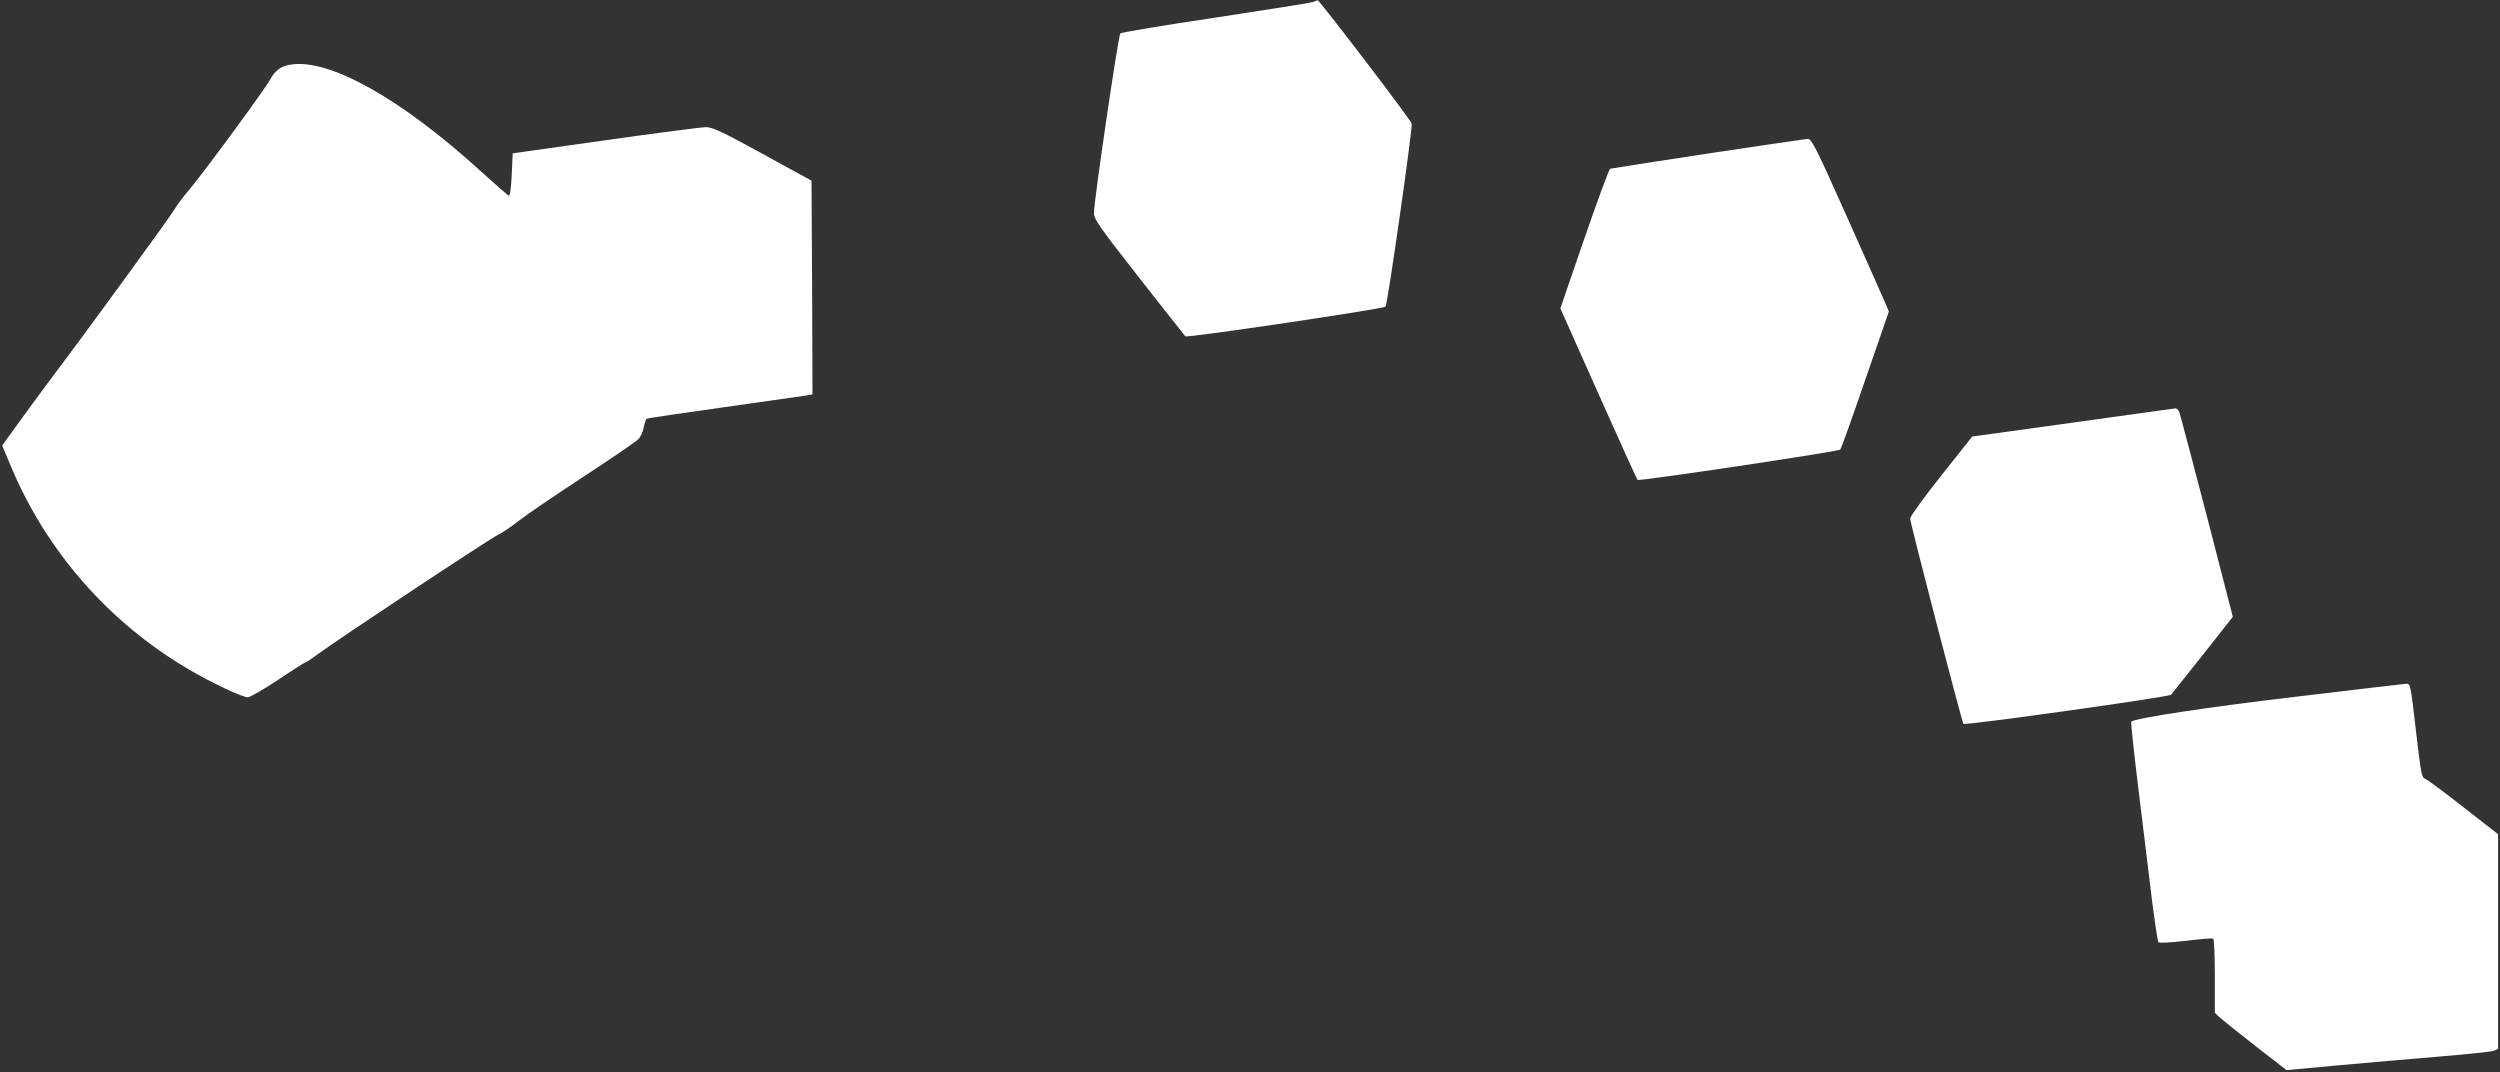
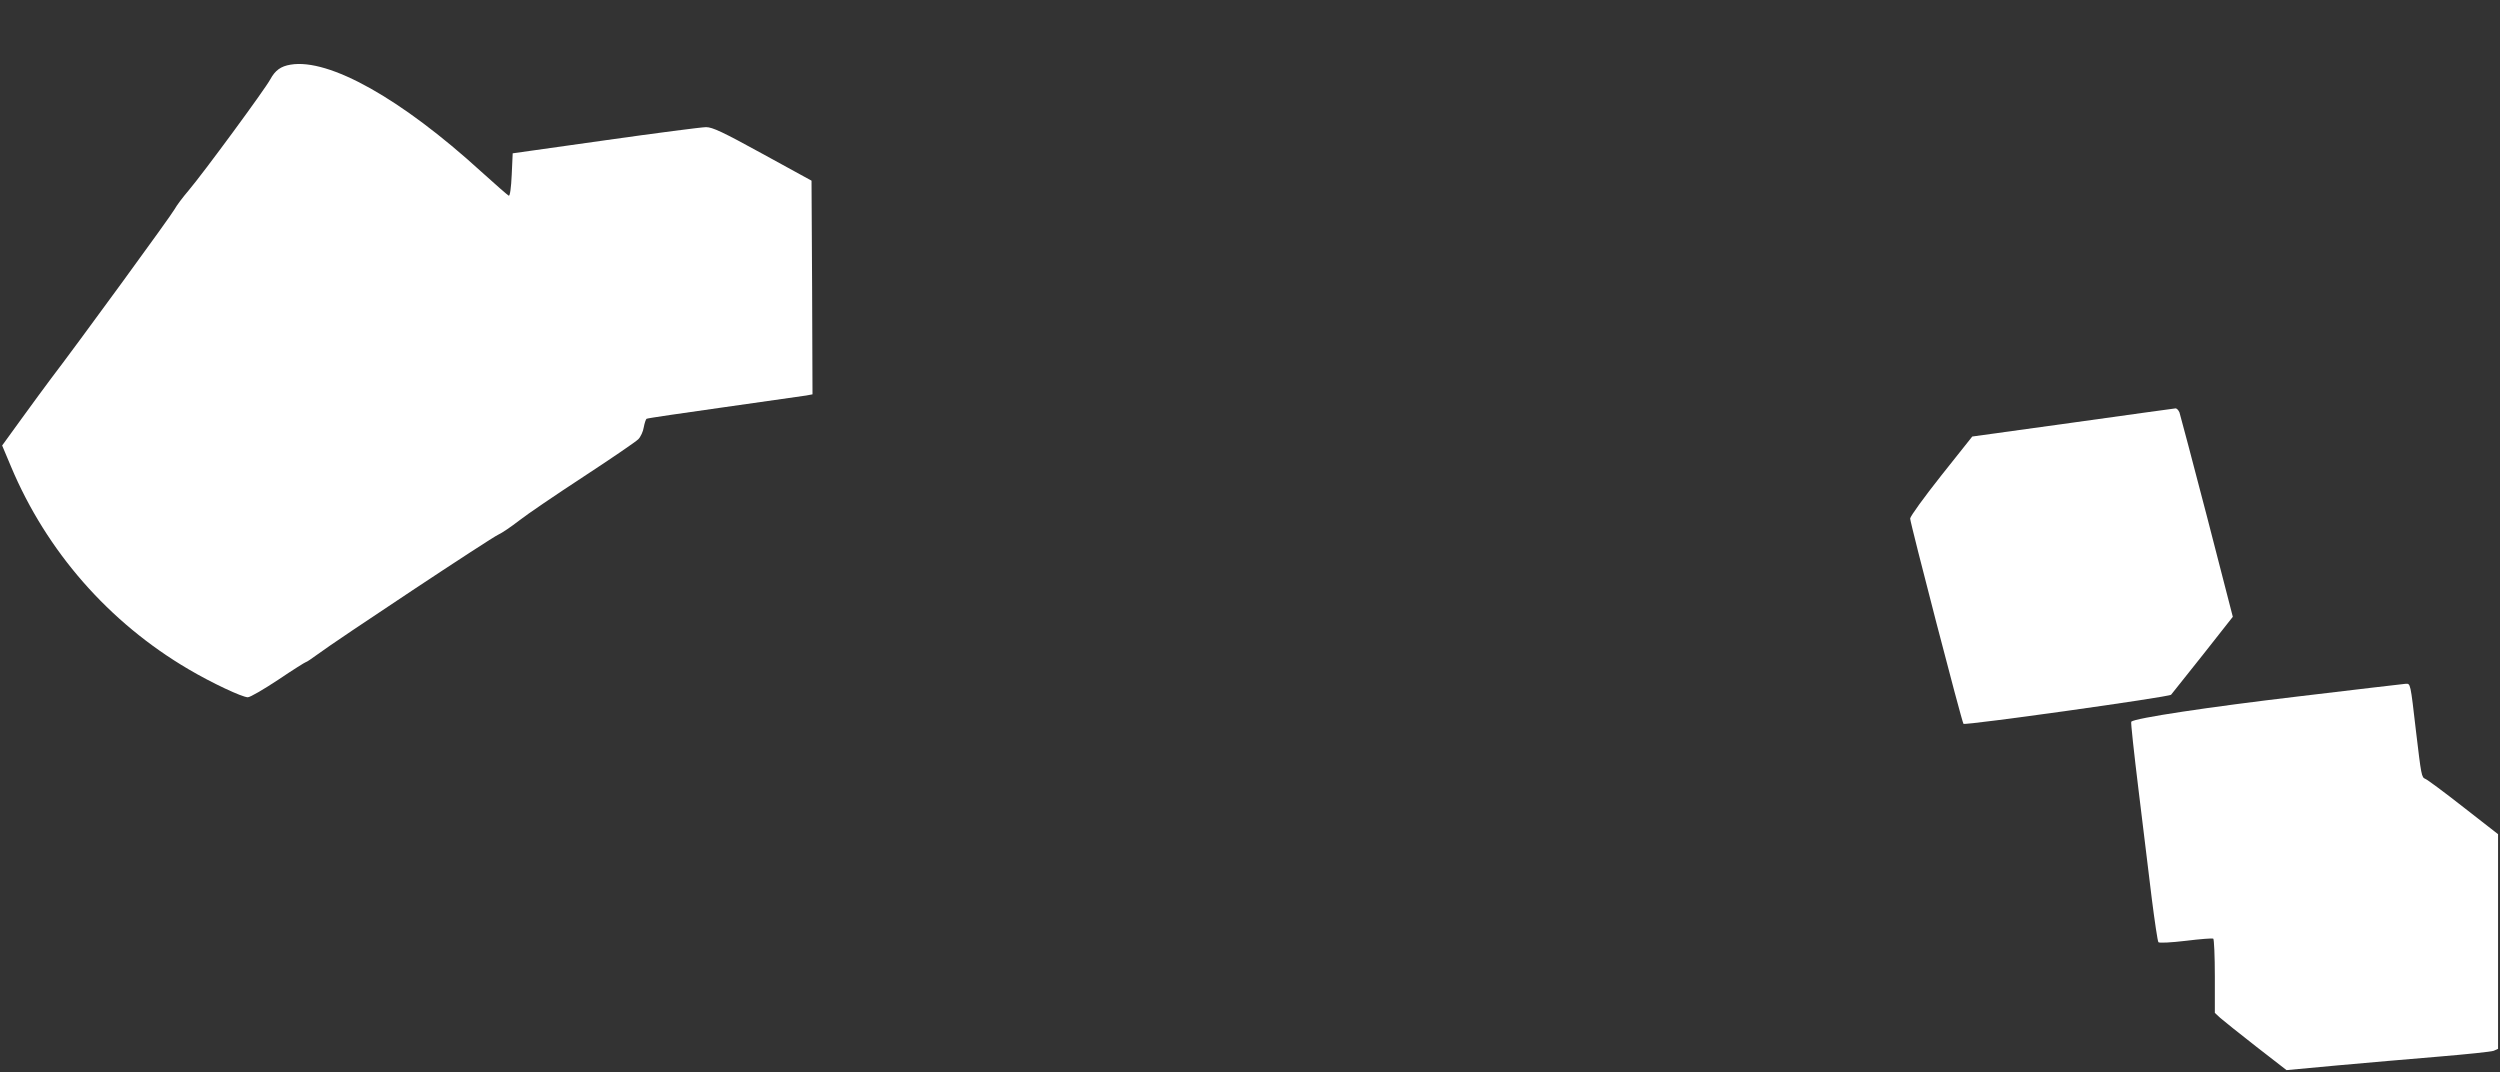
<svg xmlns="http://www.w3.org/2000/svg" version="1.0" width="1280pt" height="549pt" viewBox="0 0 1280 549" preserveAspectRatio="xMidYMid meet">
  <rect x="0" y="0" width="1280" height="549" fill="#333333" stroke="none" />
  <g transform="translate(0,549) scale(0.1,-0.1)" fill="#ffffff" stroke="none">
-     <path d="M6724 5480 c-11 -4 -236 -40 -500 -80 -263 -39 -483 -76 -488 -81 -10 -9 -135 -858 -135 -919 -1 -31 28 -72 230 -330 127 -162 234 -298 238 -302 8 -9 1012 140 1025 152 10 9 138 905 134 937 -2 16 -475 636 -482 632 -1 0 -10 -4 -22 -9z" />
    <path d="M1488 5159 c-50 -8 -79 -29 -104 -75 -25 -48 -345 -483 -419 -570 -30 -35 -62 -78 -71 -95 -14 -28 -500 -694 -634 -869 -27 -36 -94 -127 -149 -203 l-100 -138 45 -107 c182 -434 501 -799 910 -1039 117 -69 274 -143 303 -143 12 0 82 41 156 90 74 50 138 90 141 90 4 0 30 18 59 39 89 67 893 600 927 614 18 8 65 40 105 71 39 31 188 132 330 225 142 93 268 179 281 192 12 12 25 40 28 61 4 21 10 41 15 44 5 3 183 29 396 59 214 30 403 57 421 60 l32 6 -2 547 -3 547 -250 137 c-204 112 -257 137 -290 137 -22 0 -254 -30 -515 -67 l-475 -67 -5 -110 c-3 -67 -9 -109 -15 -107 -5 2 -69 58 -142 124 -409 373 -778 580 -975 547z" />
-     <path d="M8745 4704 c-269 -41 -495 -76 -501 -78 -6 -2 -65 -164 -133 -360 l-122 -355 195 -437 c107 -240 197 -438 200 -441 7 -8 1028 145 1038 155 5 5 62 165 128 357 l121 350 -19 45 c-11 25 -99 224 -197 443 -155 347 -180 397 -199 396 -11 -1 -241 -34 -511 -75z" />
    <path d="M10611 3326 l-513 -71 -159 -200 c-87 -110 -159 -209 -159 -220 0 -22 265 -1043 273 -1051 9 -9 1052 137 1063 149 6 7 79 99 164 206 l152 193 -132 512 c-73 281 -137 521 -141 534 -5 12 -14 22 -21 21 -7 -1 -244 -33 -527 -73z" />
    <path d="M11765 1924 c-458 -54 -835 -111 -853 -129 -3 -3 14 -159 37 -347 23 -189 54 -440 68 -558 15 -118 30 -219 34 -224 4 -5 64 -2 140 7 73 9 136 14 141 11 4 -3 8 -90 8 -193 l0 -187 28 -26 c15 -13 97 -79 183 -146 l156 -121 259 24 c142 13 376 33 519 45 143 12 270 25 283 30 l22 10 0 549 0 550 -177 138 c-98 77 -186 142 -195 145 -20 8 -21 17 -48 243 -29 251 -28 245 -53 244 -12 -1 -260 -30 -552 -65z" />
  </g>
</svg>